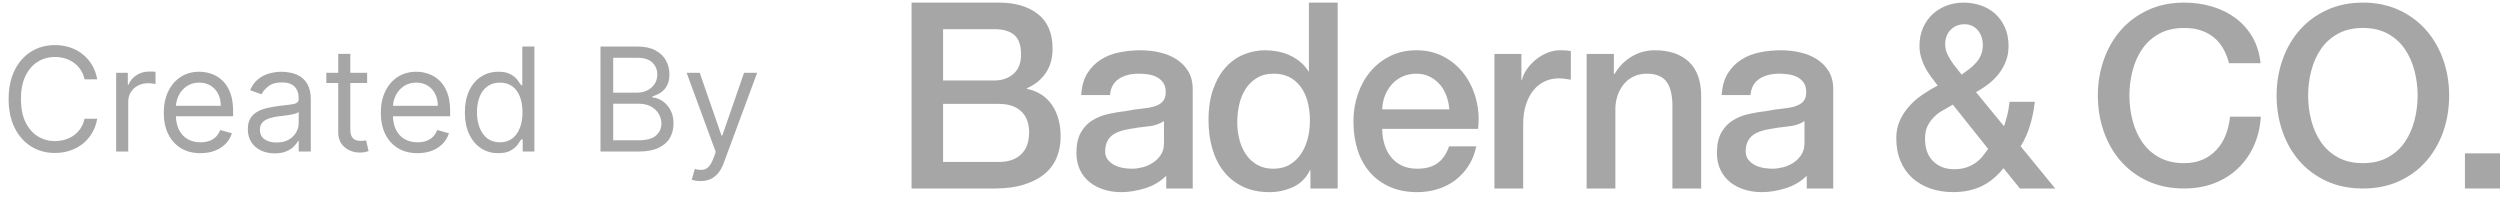
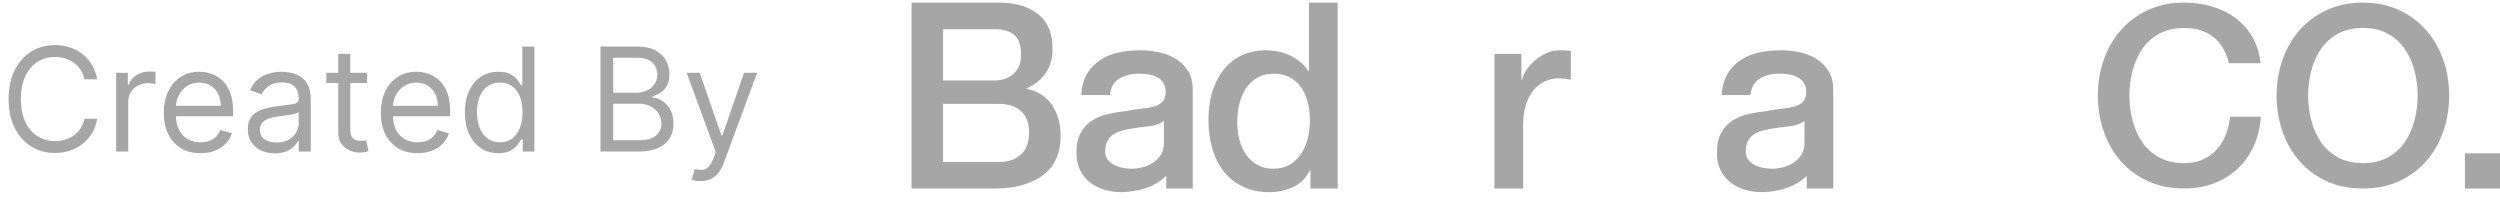
<svg xmlns="http://www.w3.org/2000/svg" width="277" height="22" viewBox="0 0 277 22" fill="none">
  <g opacity="0.5">
    <path d="M10.773 8.79H9.364C9.28 8.385 9.134 8.029 8.926 7.722C8.722 7.415 8.472 7.158 8.176 6.949C7.884 6.737 7.561 6.578 7.205 6.472C6.848 6.366 6.477 6.313 6.091 6.313C5.386 6.313 4.748 6.491 4.176 6.847C3.608 7.203 3.155 7.728 2.818 8.421C2.485 9.114 2.318 9.965 2.318 10.972C2.318 11.98 2.485 12.83 2.818 13.523C3.155 14.216 3.608 14.741 4.176 15.097C4.748 15.453 5.386 15.631 6.091 15.631C6.477 15.631 6.848 15.578 7.205 15.472C7.561 15.366 7.884 15.209 8.176 15.001C8.472 14.788 8.722 14.529 8.926 14.222C9.134 13.912 9.28 13.555 9.364 13.154H10.773C10.667 13.749 10.473 14.281 10.193 14.751C9.913 15.22 9.564 15.62 9.148 15.949C8.731 16.275 8.263 16.523 7.744 16.694C7.229 16.864 6.678 16.949 6.091 16.949C5.098 16.949 4.216 16.707 3.443 16.222C2.67 15.737 2.062 15.048 1.619 14.154C1.176 13.26 0.955 12.199 0.955 10.972C0.955 9.745 1.176 8.684 1.619 7.79C2.062 6.896 2.67 6.207 3.443 5.722C4.216 5.237 5.098 4.995 6.091 4.995C6.678 4.995 7.229 5.08 7.744 5.251C8.263 5.421 8.731 5.671 9.148 6.001C9.564 6.326 9.913 6.724 10.193 7.194C10.473 7.66 10.667 8.192 10.773 8.79ZM12.868 16.79V8.063H14.163V9.381H14.254C14.413 8.949 14.701 8.599 15.118 8.33C15.535 8.061 16.004 7.927 16.527 7.927C16.625 7.927 16.749 7.929 16.896 7.932C17.044 7.936 17.156 7.942 17.232 7.949V9.313C17.186 9.302 17.082 9.285 16.919 9.262C16.76 9.235 16.591 9.222 16.413 9.222C15.989 9.222 15.61 9.311 15.277 9.489C14.947 9.663 14.686 9.906 14.493 10.216C14.303 10.523 14.209 10.874 14.209 11.268V16.79H12.868ZM22.215 16.972C21.374 16.972 20.648 16.787 20.038 16.415C19.432 16.04 18.965 15.518 18.635 14.847C18.309 14.173 18.146 13.389 18.146 12.495C18.146 11.601 18.309 10.813 18.635 10.131C18.965 9.446 19.423 8.912 20.01 8.529C20.601 8.143 21.29 7.949 22.078 7.949C22.533 7.949 22.982 8.025 23.425 8.177C23.868 8.328 24.271 8.574 24.635 8.915C24.999 9.252 25.288 9.699 25.504 10.256C25.72 10.813 25.828 11.499 25.828 12.313V12.881H19.101V11.722H24.465C24.465 11.23 24.366 10.79 24.169 10.404C23.976 10.018 23.699 9.713 23.34 9.489C22.983 9.266 22.563 9.154 22.078 9.154C21.544 9.154 21.082 9.287 20.692 9.552C20.305 9.813 20.008 10.154 19.8 10.574C19.591 10.995 19.487 11.446 19.487 11.927V12.699C19.487 13.358 19.601 13.917 19.828 14.376C20.059 14.83 20.379 15.177 20.788 15.415C21.197 15.65 21.673 15.768 22.215 15.768C22.567 15.768 22.885 15.718 23.169 15.62C23.457 15.518 23.705 15.366 23.913 15.165C24.122 14.961 24.283 14.707 24.396 14.404L25.692 14.768C25.555 15.207 25.326 15.593 25.004 15.927C24.682 16.256 24.285 16.514 23.811 16.699C23.338 16.881 22.805 16.972 22.215 16.972ZM30.436 16.995C29.883 16.995 29.381 16.891 28.93 16.682C28.48 16.47 28.122 16.165 27.857 15.768C27.591 15.366 27.459 14.881 27.459 14.313C27.459 13.813 27.557 13.408 27.754 13.097C27.951 12.783 28.215 12.537 28.544 12.358C28.874 12.18 29.237 12.048 29.635 11.961C30.037 11.87 30.44 11.798 30.845 11.745C31.375 11.677 31.805 11.626 32.135 11.591C32.468 11.553 32.711 11.491 32.862 11.404C33.017 11.317 33.095 11.165 33.095 10.949V10.904C33.095 10.343 32.942 9.908 32.635 9.597C32.332 9.287 31.872 9.131 31.254 9.131C30.614 9.131 30.112 9.271 29.749 9.552C29.385 9.832 29.129 10.131 28.982 10.449L27.709 9.995C27.936 9.465 28.239 9.052 28.618 8.756C29 8.457 29.417 8.249 29.868 8.131C30.322 8.01 30.769 7.949 31.209 7.949C31.489 7.949 31.811 7.983 32.175 8.052C32.542 8.116 32.896 8.251 33.237 8.455C33.582 8.66 33.868 8.968 34.095 9.381C34.322 9.794 34.436 10.347 34.436 11.04V16.79H33.095V15.608H33.027C32.936 15.798 32.785 16 32.572 16.216C32.36 16.432 32.078 16.616 31.726 16.768C31.374 16.919 30.944 16.995 30.436 16.995ZM30.641 15.79C31.171 15.79 31.618 15.686 31.982 15.478C32.349 15.269 32.626 15.001 32.811 14.671C33.001 14.341 33.095 13.995 33.095 13.631V12.404C33.038 12.472 32.913 12.535 32.72 12.591C32.531 12.644 32.311 12.692 32.061 12.733C31.815 12.771 31.574 12.805 31.34 12.836C31.108 12.862 30.921 12.885 30.777 12.904C30.428 12.949 30.103 13.023 29.8 13.126C29.5 13.224 29.258 13.374 29.072 13.574C28.891 13.771 28.8 14.04 28.8 14.381C28.8 14.847 28.972 15.199 29.317 15.438C29.665 15.673 30.107 15.79 30.641 15.79ZM40.679 8.063V9.199H36.156V8.063H40.679ZM37.474 5.972H38.815V14.29C38.815 14.669 38.87 14.953 38.98 15.143C39.094 15.328 39.238 15.453 39.412 15.518C39.59 15.578 39.778 15.608 39.974 15.608C40.122 15.608 40.243 15.601 40.338 15.586C40.433 15.567 40.508 15.552 40.565 15.54L40.838 16.745C40.747 16.779 40.62 16.813 40.457 16.847C40.294 16.885 40.088 16.904 39.838 16.904C39.459 16.904 39.088 16.823 38.724 16.66C38.365 16.497 38.065 16.249 37.827 15.915C37.592 15.582 37.474 15.162 37.474 14.654V5.972ZM46.261 16.972C45.42 16.972 44.695 16.787 44.085 16.415C43.479 16.04 43.011 15.518 42.682 14.847C42.356 14.173 42.193 13.389 42.193 12.495C42.193 11.601 42.356 10.813 42.682 10.131C43.011 9.446 43.47 8.912 44.057 8.529C44.648 8.143 45.337 7.949 46.125 7.949C46.58 7.949 47.028 8.025 47.472 8.177C47.915 8.328 48.318 8.574 48.682 8.915C49.045 9.252 49.335 9.699 49.551 10.256C49.767 10.813 49.875 11.499 49.875 12.313V12.881H43.148V11.722H48.511C48.511 11.23 48.413 10.79 48.216 10.404C48.023 10.018 47.746 9.713 47.386 9.489C47.03 9.266 46.61 9.154 46.125 9.154C45.591 9.154 45.129 9.287 44.739 9.552C44.352 9.813 44.055 10.154 43.847 10.574C43.638 10.995 43.534 11.446 43.534 11.927V12.699C43.534 13.358 43.648 13.917 43.875 14.376C44.106 14.83 44.426 15.177 44.835 15.415C45.244 15.65 45.72 15.768 46.261 15.768C46.614 15.768 46.932 15.718 47.216 15.62C47.504 15.518 47.752 15.366 47.96 15.165C48.169 14.961 48.33 14.707 48.443 14.404L49.739 14.768C49.602 15.207 49.373 15.593 49.051 15.927C48.729 16.256 48.331 16.514 47.858 16.699C47.385 16.881 46.852 16.972 46.261 16.972ZM55.21 16.972C54.483 16.972 53.841 16.788 53.284 16.421C52.727 16.05 52.292 15.527 51.977 14.853C51.663 14.175 51.506 13.374 51.506 12.449C51.506 11.533 51.663 10.737 51.977 10.063C52.292 9.389 52.729 8.868 53.29 8.501C53.85 8.133 54.498 7.949 55.233 7.949C55.801 7.949 56.25 8.044 56.58 8.233C56.913 8.419 57.167 8.631 57.341 8.87C57.519 9.105 57.657 9.298 57.756 9.449H57.869V5.154H59.21V16.79H57.915V15.449H57.756C57.657 15.608 57.517 15.809 57.335 16.052C57.153 16.29 56.894 16.504 56.557 16.694C56.22 16.879 55.771 16.972 55.21 16.972ZM55.392 15.768C55.93 15.768 56.385 15.627 56.756 15.347C57.127 15.063 57.409 14.671 57.602 14.171C57.795 13.667 57.892 13.086 57.892 12.427C57.892 11.775 57.797 11.205 57.608 10.716C57.419 10.224 57.138 9.841 56.767 9.569C56.396 9.292 55.938 9.154 55.392 9.154C54.824 9.154 54.35 9.3 53.972 9.591C53.597 9.879 53.314 10.271 53.125 10.768C52.939 11.26 52.847 11.813 52.847 12.427C52.847 13.048 52.941 13.612 53.131 14.12C53.324 14.624 53.608 15.025 53.983 15.324C54.362 15.62 54.831 15.768 55.392 15.768ZM66.534 16.79V5.154H70.602C71.413 5.154 72.081 5.294 72.608 5.574C73.135 5.851 73.526 6.224 73.784 6.694C74.042 7.16 74.171 7.677 74.171 8.245C74.171 8.745 74.081 9.158 73.903 9.483C73.729 9.809 73.498 10.067 73.21 10.256C72.926 10.446 72.617 10.586 72.284 10.677V10.79C72.64 10.813 72.998 10.938 73.358 11.165C73.718 11.393 74.019 11.718 74.261 12.143C74.504 12.567 74.625 13.086 74.625 13.699C74.625 14.283 74.492 14.807 74.227 15.273C73.962 15.739 73.544 16.108 72.972 16.381C72.4 16.654 71.655 16.79 70.739 16.79H66.534ZM67.943 15.54H70.739C71.659 15.54 72.312 15.362 72.699 15.006C73.089 14.646 73.284 14.211 73.284 13.699C73.284 13.305 73.184 12.942 72.983 12.608C72.782 12.271 72.496 12.002 72.125 11.802C71.754 11.597 71.314 11.495 70.807 11.495H67.943V15.54ZM67.943 10.268H70.557C70.981 10.268 71.364 10.184 71.704 10.018C72.049 9.851 72.322 9.616 72.523 9.313C72.727 9.01 72.829 8.654 72.829 8.245C72.829 7.733 72.651 7.3 72.296 6.944C71.939 6.584 71.375 6.404 70.602 6.404H67.943V10.268ZM77.622 20.063C77.395 20.063 77.192 20.044 77.014 20.006C76.836 19.972 76.713 19.938 76.645 19.904L76.986 18.722C77.312 18.805 77.599 18.836 77.849 18.813C78.099 18.79 78.321 18.678 78.514 18.478C78.711 18.281 78.891 17.961 79.054 17.518L79.304 16.836L76.077 8.063H77.531L79.94 15.018H80.031L82.44 8.063H83.895L80.19 18.063C80.024 18.514 79.817 18.887 79.571 19.182C79.325 19.482 79.039 19.703 78.713 19.847C78.391 19.991 78.028 20.063 77.622 20.063Z" fill="#4E4E4E" />
    <g clip-path="url(#clip0_23_656)">
      <path d="M101 0.29H110.7C112.489 0.29 113.924 0.713 115.005 1.56C116.085 2.406 116.626 3.684 116.626 5.396C116.626 6.435 116.379 7.324 115.885 8.064C115.392 8.804 114.687 9.377 113.775 9.781V9.838C115.005 10.108 115.937 10.708 116.57 11.641C117.203 12.574 117.52 13.743 117.52 15.146C117.52 15.954 117.381 16.708 117.101 17.41C116.822 18.113 116.384 18.719 115.787 19.228C115.191 19.737 114.427 20.141 113.495 20.439C112.563 20.738 111.455 20.886 110.169 20.886H101V0.29ZM104.494 8.915H110.197C111.035 8.915 111.734 8.67 112.293 8.18C112.852 7.689 113.132 6.983 113.132 6.06C113.132 5.021 112.88 4.29 112.377 3.867C111.874 3.445 111.147 3.233 110.197 3.233H104.494V8.915ZM104.494 17.944H110.672C111.734 17.944 112.559 17.661 113.146 17.093C113.733 16.526 114.026 15.723 114.026 14.684C114.026 13.646 113.733 12.882 113.146 12.334C112.559 11.786 111.734 11.511 110.672 11.511H104.494V17.944Z" fill="#4E4E4E" />
      <path d="M132.154 17.569V20.886H129.219V19.473C128.586 20.108 127.807 20.569 126.885 20.858C125.962 21.146 125.072 21.29 124.215 21.29C123.562 21.29 122.939 21.199 122.342 21.016C121.745 20.833 121.22 20.565 120.763 20.209C120.306 19.852 119.942 19.401 119.673 18.853C119.403 18.305 119.267 17.666 119.267 16.934C119.267 16.011 119.431 15.261 119.757 14.684C120.082 14.108 120.511 13.656 121.042 13.329C121.573 13.001 122.17 12.766 122.831 12.622C123.492 12.478 124.159 12.367 124.83 12.29C125.407 12.175 125.958 12.093 126.479 12.045C127.001 11.998 127.462 11.915 127.863 11.8C128.264 11.684 128.58 11.507 128.813 11.266C129.047 11.025 129.163 10.665 129.163 10.184C129.163 9.762 129.065 9.416 128.869 9.146C128.674 8.876 128.432 8.67 128.143 8.526C127.853 8.382 127.532 8.285 127.178 8.237C126.825 8.19 126.489 8.165 126.172 8.165C125.277 8.165 124.541 8.357 123.964 8.742C123.386 9.127 123.059 9.723 122.985 10.531H119.798C119.854 9.569 120.078 8.771 120.469 8.136C120.861 7.502 121.36 6.993 121.965 6.608C122.57 6.222 123.255 5.954 124.019 5.8C124.784 5.646 125.567 5.569 126.367 5.569C127.076 5.569 127.775 5.646 128.464 5.8C129.153 5.954 129.774 6.204 130.323 6.55C130.872 6.896 131.315 7.343 131.651 7.891C131.986 8.439 132.154 9.107 132.154 9.896V17.569ZM128.967 13.415C128.482 13.743 127.887 13.939 127.178 14.007C126.47 14.074 125.762 14.175 125.054 14.309C124.718 14.367 124.393 14.449 124.075 14.555C123.758 14.66 123.479 14.804 123.237 14.987C122.995 15.171 122.803 15.41 122.664 15.709C122.524 16.007 122.454 16.368 122.454 16.79C122.454 17.157 122.556 17.464 122.762 17.713C122.967 17.963 123.213 18.16 123.502 18.305C123.792 18.449 124.107 18.55 124.453 18.608C124.798 18.665 125.11 18.694 125.389 18.694C125.743 18.694 126.126 18.646 126.535 18.55C126.945 18.453 127.332 18.29 127.695 18.059C128.059 17.829 128.362 17.536 128.604 17.18C128.846 16.823 128.967 16.386 128.967 15.867V13.415Z" fill="#4E4E4E" />
      <path d="M203.122 17.569V20.886H200.187V19.473C199.554 20.108 198.775 20.569 197.853 20.858C196.93 21.146 196.04 21.29 195.183 21.29C194.531 21.29 193.907 21.199 193.31 21.016C192.714 20.833 192.188 20.565 191.731 20.209C191.274 19.852 190.911 19.401 190.641 18.853C190.371 18.305 190.235 17.666 190.235 16.934C190.235 16.011 190.399 15.261 190.725 14.684C191.05 14.108 191.479 13.656 192.011 13.329C192.542 13.001 193.138 12.766 193.8 12.622C194.461 12.478 195.127 12.367 195.798 12.29C196.375 12.175 196.926 12.093 197.447 12.045C197.969 11.998 198.43 11.915 198.831 11.8C199.232 11.684 199.548 11.507 199.782 11.266C200.015 11.025 200.131 10.665 200.131 10.184C200.131 9.762 200.033 9.416 199.837 9.146C199.642 8.876 199.4 8.67 199.111 8.526C198.821 8.382 198.5 8.285 198.146 8.237C197.793 8.19 197.457 8.165 197.14 8.165C196.245 8.165 195.509 8.357 194.932 8.742C194.354 9.127 194.027 9.723 193.953 10.531H190.767C190.822 9.569 191.046 8.771 191.437 8.136C191.829 7.502 192.328 6.993 192.933 6.608C193.538 6.222 194.223 5.954 194.988 5.8C195.752 5.646 196.535 5.569 197.336 5.569C198.044 5.569 198.743 5.646 199.432 5.8C200.121 5.954 200.742 6.204 201.291 6.55C201.84 6.896 202.283 7.343 202.619 7.891C202.954 8.439 203.122 9.107 203.122 9.896V17.569ZM199.935 13.415C199.45 13.743 198.855 13.939 198.146 14.007C197.438 14.074 196.73 14.175 196.022 14.309C195.686 14.367 195.361 14.449 195.043 14.555C194.726 14.66 194.447 14.804 194.205 14.987C193.963 15.171 193.772 15.41 193.632 15.709C193.492 16.007 193.422 16.368 193.422 16.79C193.422 17.157 193.524 17.464 193.73 17.713C193.935 17.963 194.181 18.16 194.47 18.305C194.76 18.449 195.076 18.55 195.421 18.608C195.766 18.665 196.078 18.694 196.357 18.694C196.711 18.694 197.094 18.646 197.503 18.55C197.913 18.453 198.3 18.29 198.663 18.059C199.027 17.829 199.33 17.536 199.572 17.18C199.814 16.823 199.935 16.386 199.935 15.867V13.415Z" fill="#4E4E4E" />
      <path d="M148.215 20.886H145.196V18.867H145.14C144.711 19.733 144.087 20.353 143.267 20.728C142.446 21.103 141.58 21.29 140.667 21.29C139.531 21.29 138.539 21.084 137.69 20.67C136.842 20.256 136.139 19.694 135.58 18.983C135.021 18.271 134.601 17.429 134.322 16.459C134.042 15.488 133.902 14.444 133.902 13.329C133.902 11.983 134.08 10.819 134.434 9.838C134.787 8.858 135.258 8.05 135.845 7.415C136.432 6.781 137.103 6.315 137.858 6.016C138.613 5.718 139.381 5.569 140.164 5.569C140.611 5.569 141.068 5.612 141.534 5.699C141.999 5.785 142.446 5.925 142.875 6.117C143.305 6.309 143.7 6.556 144.064 6.853C144.427 7.151 144.73 7.502 144.972 7.906H145.028V0.29H148.215V20.886ZM137.088 13.588C137.088 14.223 137.167 14.848 137.325 15.463C137.483 16.079 137.726 16.627 138.052 17.108C138.378 17.588 138.793 17.973 139.296 18.261C139.799 18.55 140.396 18.694 141.085 18.694C141.774 18.694 142.403 18.54 142.916 18.233C143.429 17.925 143.848 17.521 144.174 17.021C144.5 16.521 144.743 15.958 144.901 15.334C145.059 14.709 145.138 14.069 145.138 13.415C145.138 11.761 144.779 10.473 144.062 9.55C143.345 8.627 142.371 8.165 141.141 8.165C140.396 8.165 139.767 8.324 139.254 8.641C138.741 8.959 138.322 9.372 137.996 9.882C137.671 10.391 137.437 10.968 137.297 11.612C137.158 12.257 137.088 12.915 137.088 13.588Z" fill="#4E4E4E" />
-       <path d="M153.147 14.281C153.147 14.858 153.227 15.416 153.385 15.954C153.543 16.492 153.78 16.963 154.098 17.367C154.415 17.771 154.815 18.094 155.3 18.334C155.785 18.574 156.362 18.694 157.033 18.694C157.965 18.694 158.714 18.488 159.283 18.074C159.852 17.66 160.275 17.04 160.555 16.213H163.574C163.406 17.021 163.117 17.742 162.707 18.377C162.298 19.011 161.803 19.545 161.226 19.978C160.648 20.41 160 20.738 159.283 20.959C158.566 21.179 157.815 21.29 157.033 21.29C155.896 21.29 154.89 21.098 154.014 20.713C153.137 20.328 152.397 19.79 151.791 19.098C151.186 18.406 150.729 17.579 150.422 16.617C150.114 15.655 149.96 14.598 149.96 13.444C149.96 12.387 150.124 11.382 150.45 10.43C150.775 9.478 151.242 8.641 151.847 7.92C152.452 7.199 153.185 6.628 154.042 6.204C154.898 5.781 155.868 5.569 156.949 5.569C158.085 5.569 159.105 5.814 160.01 6.305C160.914 6.795 161.663 7.444 162.26 8.252C162.857 9.059 163.29 9.987 163.56 11.035C163.83 12.084 163.899 13.166 163.769 14.281H153.147ZM160.584 12.117C160.546 11.598 160.44 11.098 160.263 10.617C160.085 10.137 159.843 9.719 159.536 9.362C159.228 9.008 158.855 8.719 158.418 8.497C157.98 8.276 157.491 8.165 156.95 8.165C156.409 8.165 155.884 8.266 155.427 8.468C154.97 8.67 154.578 8.948 154.253 9.305C153.927 9.661 153.666 10.079 153.47 10.559C153.274 11.04 153.167 11.559 153.149 12.117H160.584Z" fill="#4E4E4E" />
      <path d="M165.581 5.973H168.572V8.858H168.628C168.721 8.454 168.903 8.06 169.173 7.675C169.443 7.29 169.77 6.939 170.151 6.622C170.533 6.305 170.958 6.051 171.423 5.858C171.889 5.666 172.364 5.569 172.849 5.569C173.222 5.569 173.478 5.579 173.618 5.598C173.757 5.617 173.901 5.637 174.051 5.656V8.829C173.827 8.79 173.599 8.757 173.366 8.728C173.133 8.699 172.905 8.684 172.681 8.684C172.14 8.684 171.633 8.796 171.158 9.016C170.682 9.237 170.267 9.564 169.914 9.997C169.56 10.43 169.281 10.963 169.075 11.598C168.87 12.233 168.768 12.964 168.768 13.79V20.886H165.581V5.973Z" fill="#4E4E4E" />
-       <path d="M175.798 5.973H178.817V8.165L178.872 8.223C179.357 7.396 179.991 6.747 180.773 6.276C181.556 5.804 182.423 5.569 183.373 5.569C184.957 5.569 186.206 5.992 187.119 6.838C188.031 7.685 188.488 8.954 188.488 10.646V20.886H185.302V11.511C185.264 10.339 185.022 9.488 184.575 8.959C184.128 8.429 183.429 8.165 182.478 8.165C181.938 8.165 181.454 8.266 181.025 8.468C180.596 8.67 180.232 8.948 179.935 9.305C179.637 9.661 179.404 10.079 179.236 10.559C179.068 11.04 178.984 11.55 178.984 12.088V20.886H175.798V5.973Z" fill="#4E4E4E" />
-       <path d="M221.988 18.636C221.243 19.557 220.418 20.229 219.514 20.651C218.61 21.074 217.571 21.286 216.397 21.286C215.484 21.286 214.64 21.149 213.867 20.878C213.094 20.605 212.428 20.216 211.869 19.708C211.31 19.2 210.876 18.576 210.569 17.834C210.261 17.093 210.108 16.252 210.108 15.312C210.108 14.598 210.238 13.95 210.499 13.368C210.76 12.785 211.104 12.254 211.533 11.775C211.962 11.296 212.451 10.87 213.001 10.493C213.55 10.118 214.115 9.779 214.692 9.479C214.431 9.14 214.179 8.807 213.937 8.478C213.695 8.149 213.48 7.806 213.294 7.45C213.108 7.094 212.959 6.717 212.847 6.322C212.735 5.927 212.679 5.514 212.679 5.082C212.679 4.349 212.805 3.691 213.057 3.109C213.308 2.526 213.658 2.024 214.105 1.601C214.552 1.179 215.073 0.854 215.67 0.629C216.267 0.404 216.9 0.29 217.571 0.29C218.204 0.29 218.825 0.388 219.43 0.586C220.035 0.784 220.566 1.084 221.023 1.487C221.48 1.891 221.848 2.395 222.127 2.995C222.407 3.596 222.547 4.3 222.547 5.108C222.547 5.709 222.449 6.263 222.253 6.771C222.058 7.278 221.796 7.743 221.471 8.165C221.145 8.588 220.762 8.969 220.324 9.306C219.887 9.645 219.426 9.945 218.941 10.208L222.044 13.984C222.155 13.665 222.267 13.299 222.379 12.884C222.491 12.472 222.585 11.935 222.659 11.278H225.454C225.36 12.161 225.188 13.024 224.937 13.871C224.685 14.718 224.336 15.496 223.889 16.21L227.718 20.888H223.805L221.988 18.634V18.636ZM216.369 11.591C216.071 11.778 215.744 11.967 215.391 12.155C215.037 12.342 214.706 12.577 214.398 12.859C214.091 13.14 213.83 13.479 213.616 13.873C213.402 14.268 213.294 14.765 213.294 15.367C213.294 16.457 213.598 17.292 214.203 17.875C214.808 18.458 215.577 18.749 216.509 18.749C217.086 18.749 217.581 18.67 217.99 18.509C218.4 18.351 218.749 18.158 219.039 17.931C219.328 17.706 219.57 17.462 219.765 17.198C219.961 16.936 220.133 16.701 220.283 16.495L216.369 11.591ZM217.655 2.686C217.058 2.686 216.555 2.888 216.145 3.292C215.736 3.696 215.53 4.236 215.53 4.911C215.53 5.25 215.591 5.565 215.712 5.856C215.834 6.147 215.982 6.43 216.159 6.701C216.337 6.974 216.533 7.242 216.746 7.505C216.96 7.769 217.162 8.021 217.347 8.266C217.645 8.06 217.934 7.848 218.214 7.632C218.494 7.415 218.745 7.18 218.969 6.928C219.192 6.674 219.37 6.388 219.5 6.068C219.63 5.749 219.696 5.392 219.696 4.998C219.696 4.34 219.51 3.791 219.136 3.349C218.763 2.908 218.27 2.687 217.655 2.687V2.686Z" fill="#4E4E4E" />
      <path d="M246.978 7.009C246.829 6.44 246.625 5.917 246.363 5.439C246.102 4.962 245.766 4.549 245.357 4.2C244.947 3.851 244.467 3.58 243.917 3.388C243.368 3.195 242.729 3.1 242.002 3.1C240.94 3.1 240.022 3.31 239.249 3.733C238.476 4.156 237.847 4.72 237.362 5.426C236.877 6.133 236.519 6.936 236.286 7.835C236.053 8.735 235.937 9.652 235.937 10.588C235.937 11.524 236.053 12.443 236.286 13.342C236.519 14.242 236.877 15.045 237.362 15.75C237.847 16.457 238.476 17.021 239.249 17.444C240.022 17.866 240.94 18.077 242.002 18.077C242.785 18.077 243.474 17.944 244.071 17.677C244.668 17.412 245.179 17.044 245.608 16.575C246.038 16.108 246.373 15.561 246.615 14.937C246.857 14.312 247.016 13.643 247.09 12.926H250.5C250.426 14.102 250.169 15.175 249.732 16.148C249.294 17.122 248.701 17.961 247.956 18.668C247.212 19.375 246.335 19.922 245.329 20.307C244.323 20.692 243.214 20.885 242.002 20.885C240.511 20.885 239.175 20.614 237.991 20.073C236.807 19.532 235.807 18.792 234.986 17.856C234.166 16.92 233.537 15.828 233.099 14.579C232.662 13.332 232.442 12 232.442 10.587C232.442 9.173 232.662 7.871 233.099 6.622C233.537 5.374 234.166 4.281 234.986 3.345C235.807 2.409 236.807 1.665 237.991 1.115C239.175 0.564 240.511 0.289 242.002 0.289C243.121 0.289 244.173 0.44 245.161 0.743C246.149 1.046 247.02 1.486 247.775 2.064C248.53 2.643 249.14 3.345 249.606 4.17C250.071 4.997 250.36 5.941 250.472 7.006H246.978V7.009Z" fill="#4E4E4E" />
      <path d="M261.807 0.29C263.299 0.29 264.635 0.566 265.819 1.117C267.002 1.668 268.003 2.41 268.824 3.347C269.644 4.283 270.273 5.374 270.711 6.623C271.148 7.872 271.367 9.194 271.367 10.588C271.367 11.983 271.148 13.333 270.711 14.581C270.273 15.83 269.644 16.922 268.824 17.858C268.003 18.794 267.002 19.532 265.819 20.074C264.635 20.615 263.299 20.886 261.807 20.886C260.316 20.886 258.98 20.615 257.796 20.074C256.612 19.534 255.611 18.794 254.791 17.858C253.971 16.922 253.342 15.83 252.904 14.581C252.467 13.333 252.247 12.002 252.247 10.588C252.247 9.175 252.467 7.872 252.904 6.623C253.342 5.376 253.971 4.283 254.791 3.347C255.611 2.41 256.612 1.666 257.796 1.117C258.98 0.566 260.316 0.29 261.807 0.29ZM261.807 3.098C260.745 3.098 259.827 3.309 259.054 3.732C258.281 4.154 257.652 4.718 257.167 5.425C256.682 6.132 256.324 6.935 256.091 7.834C255.857 8.734 255.741 9.651 255.741 10.587C255.741 11.523 255.857 12.442 256.091 13.34C256.324 14.24 256.682 15.044 257.167 15.749C257.652 16.456 258.281 17.02 259.054 17.442C259.827 17.865 260.745 18.075 261.807 18.075C262.87 18.075 263.788 17.865 264.561 17.442C265.334 17.02 265.963 16.456 266.448 15.749C266.933 15.042 267.29 14.239 267.524 13.34C267.757 12.442 267.873 11.523 267.873 10.587C267.873 9.651 267.757 8.734 267.524 7.834C267.29 6.935 266.933 6.132 266.448 5.425C265.963 4.718 265.334 4.154 264.561 3.732C263.788 3.309 262.87 3.098 261.807 3.098Z" fill="#4E4E4E" />
      <path d="M273.115 16.992H277V20.886H273.115V16.992Z" fill="#4E4E4E" />
    </g>
  </g>
  <defs>
    <clipPath id="clip0_23_656">
      <rect width="176" height="21" fill="white" transform="translate(101 0.29)" />
    </clipPath>
  </defs>
</svg>